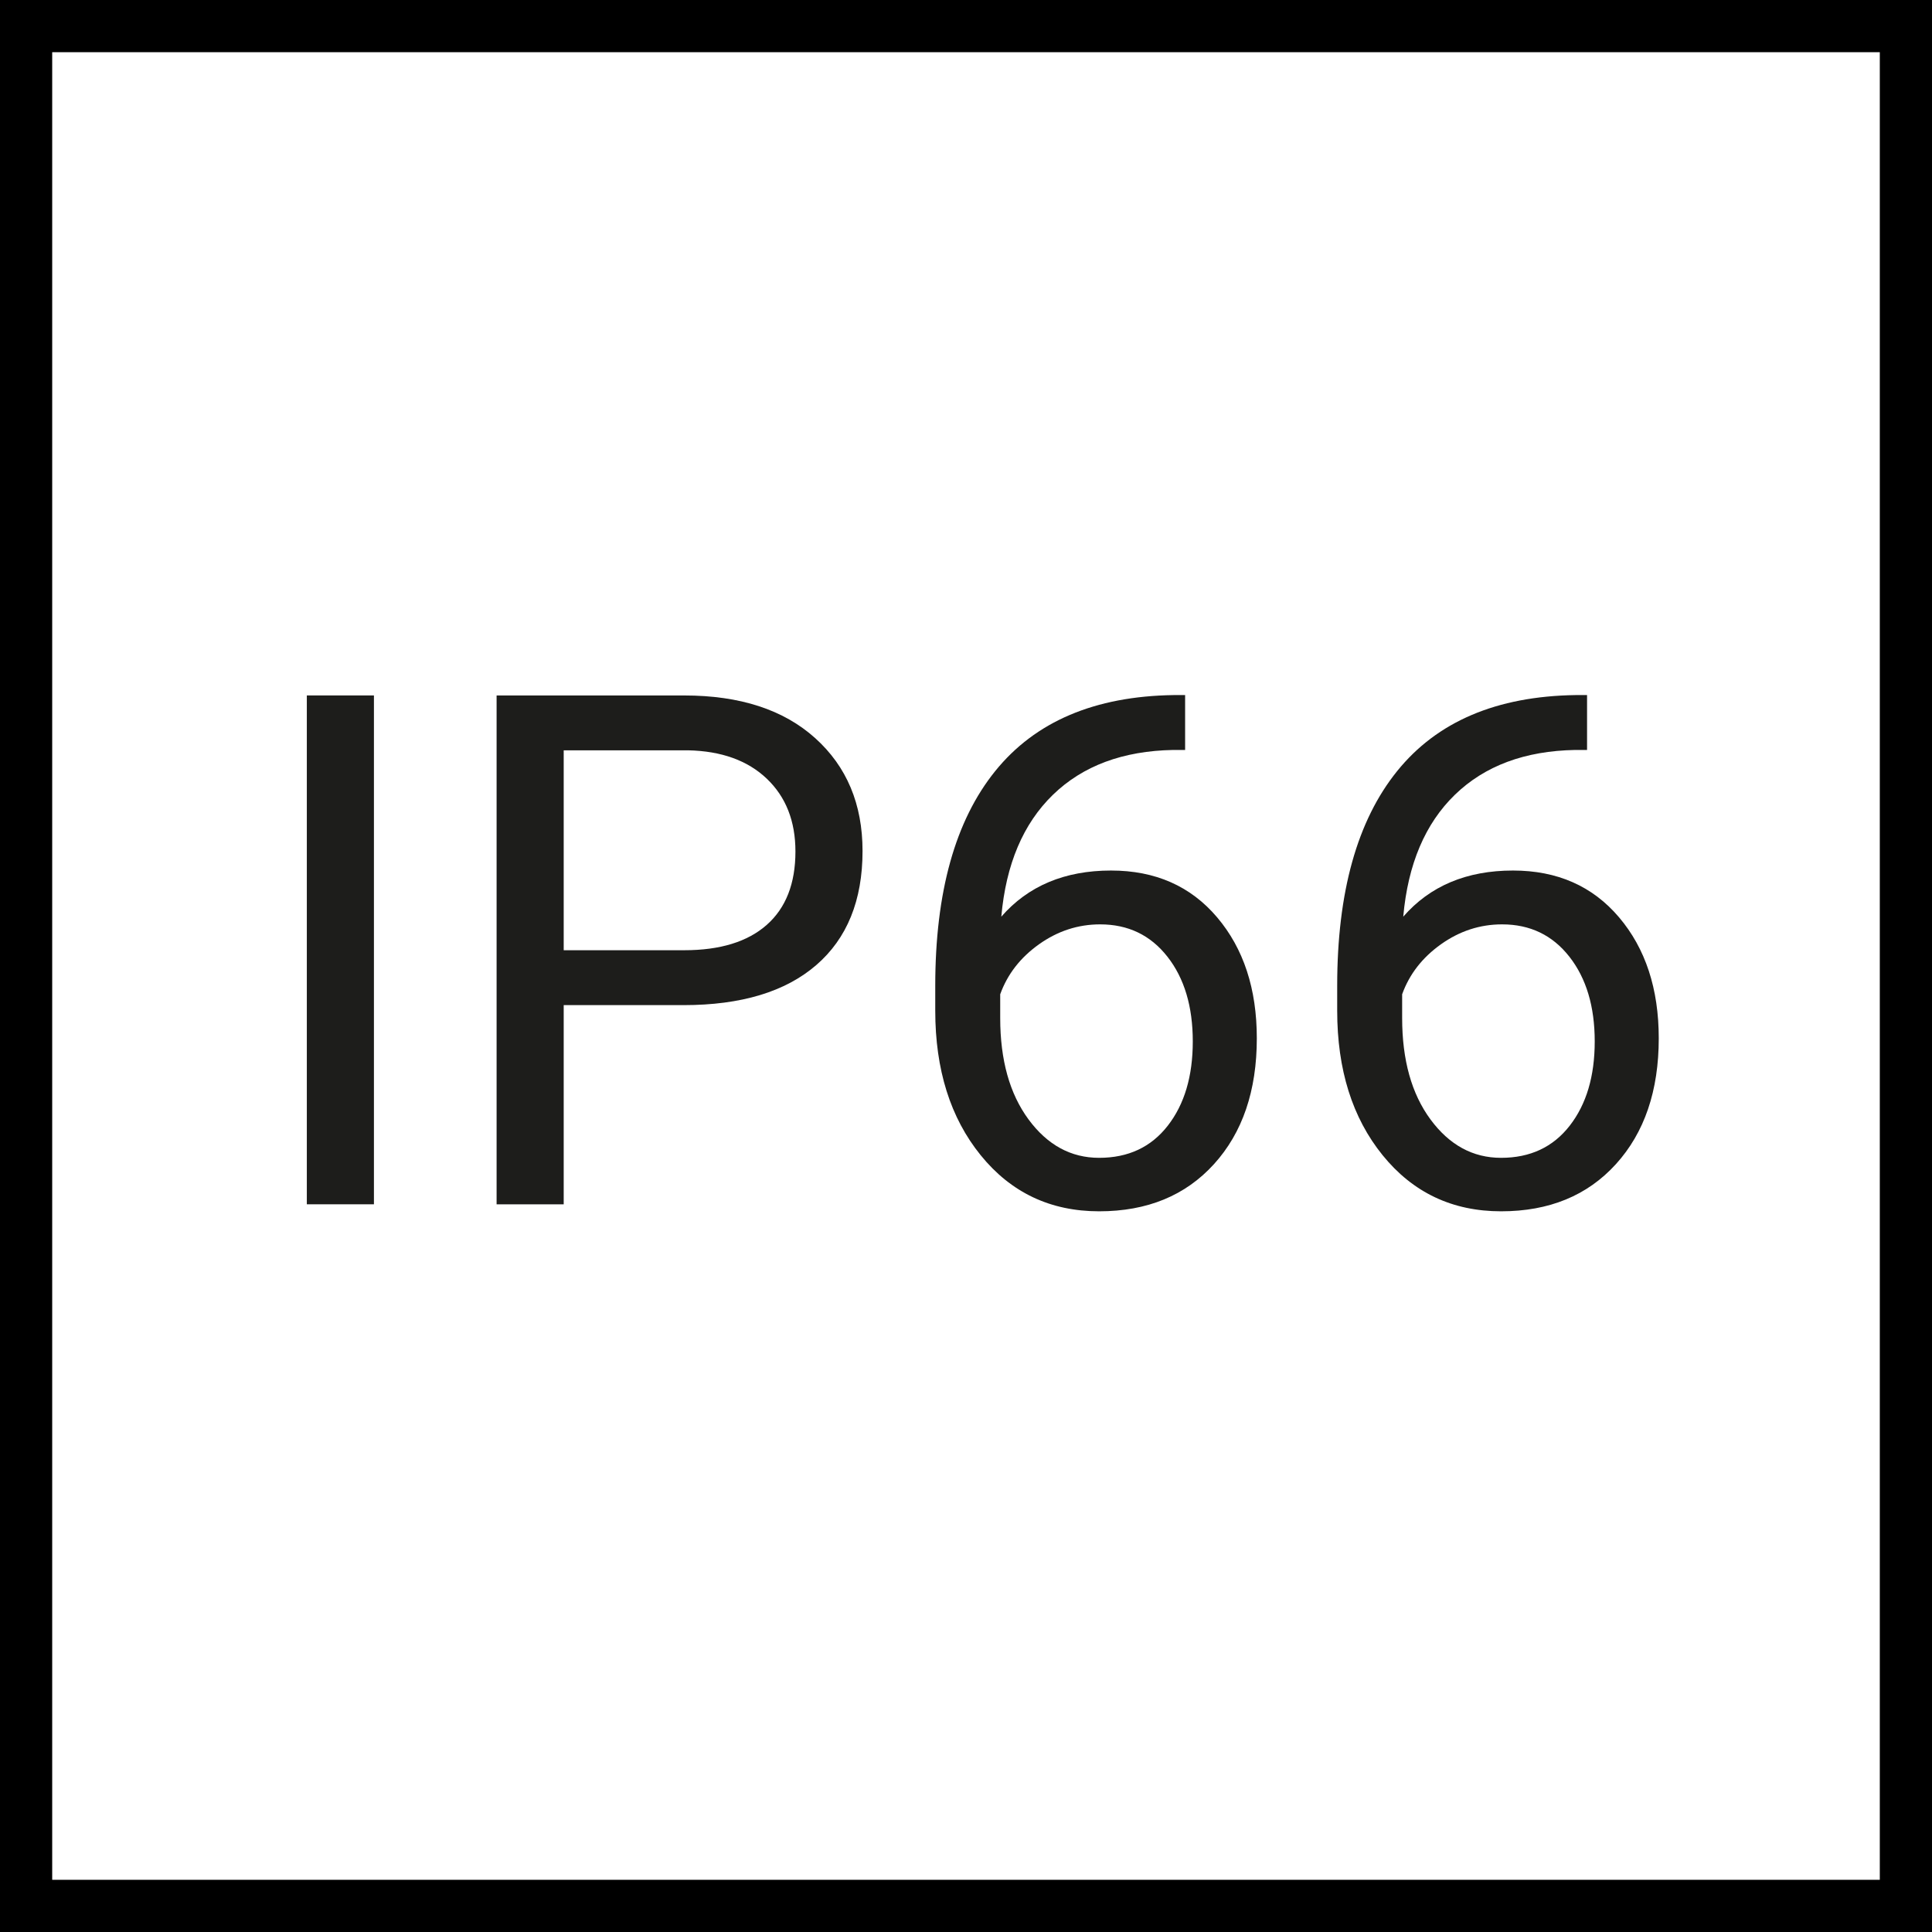
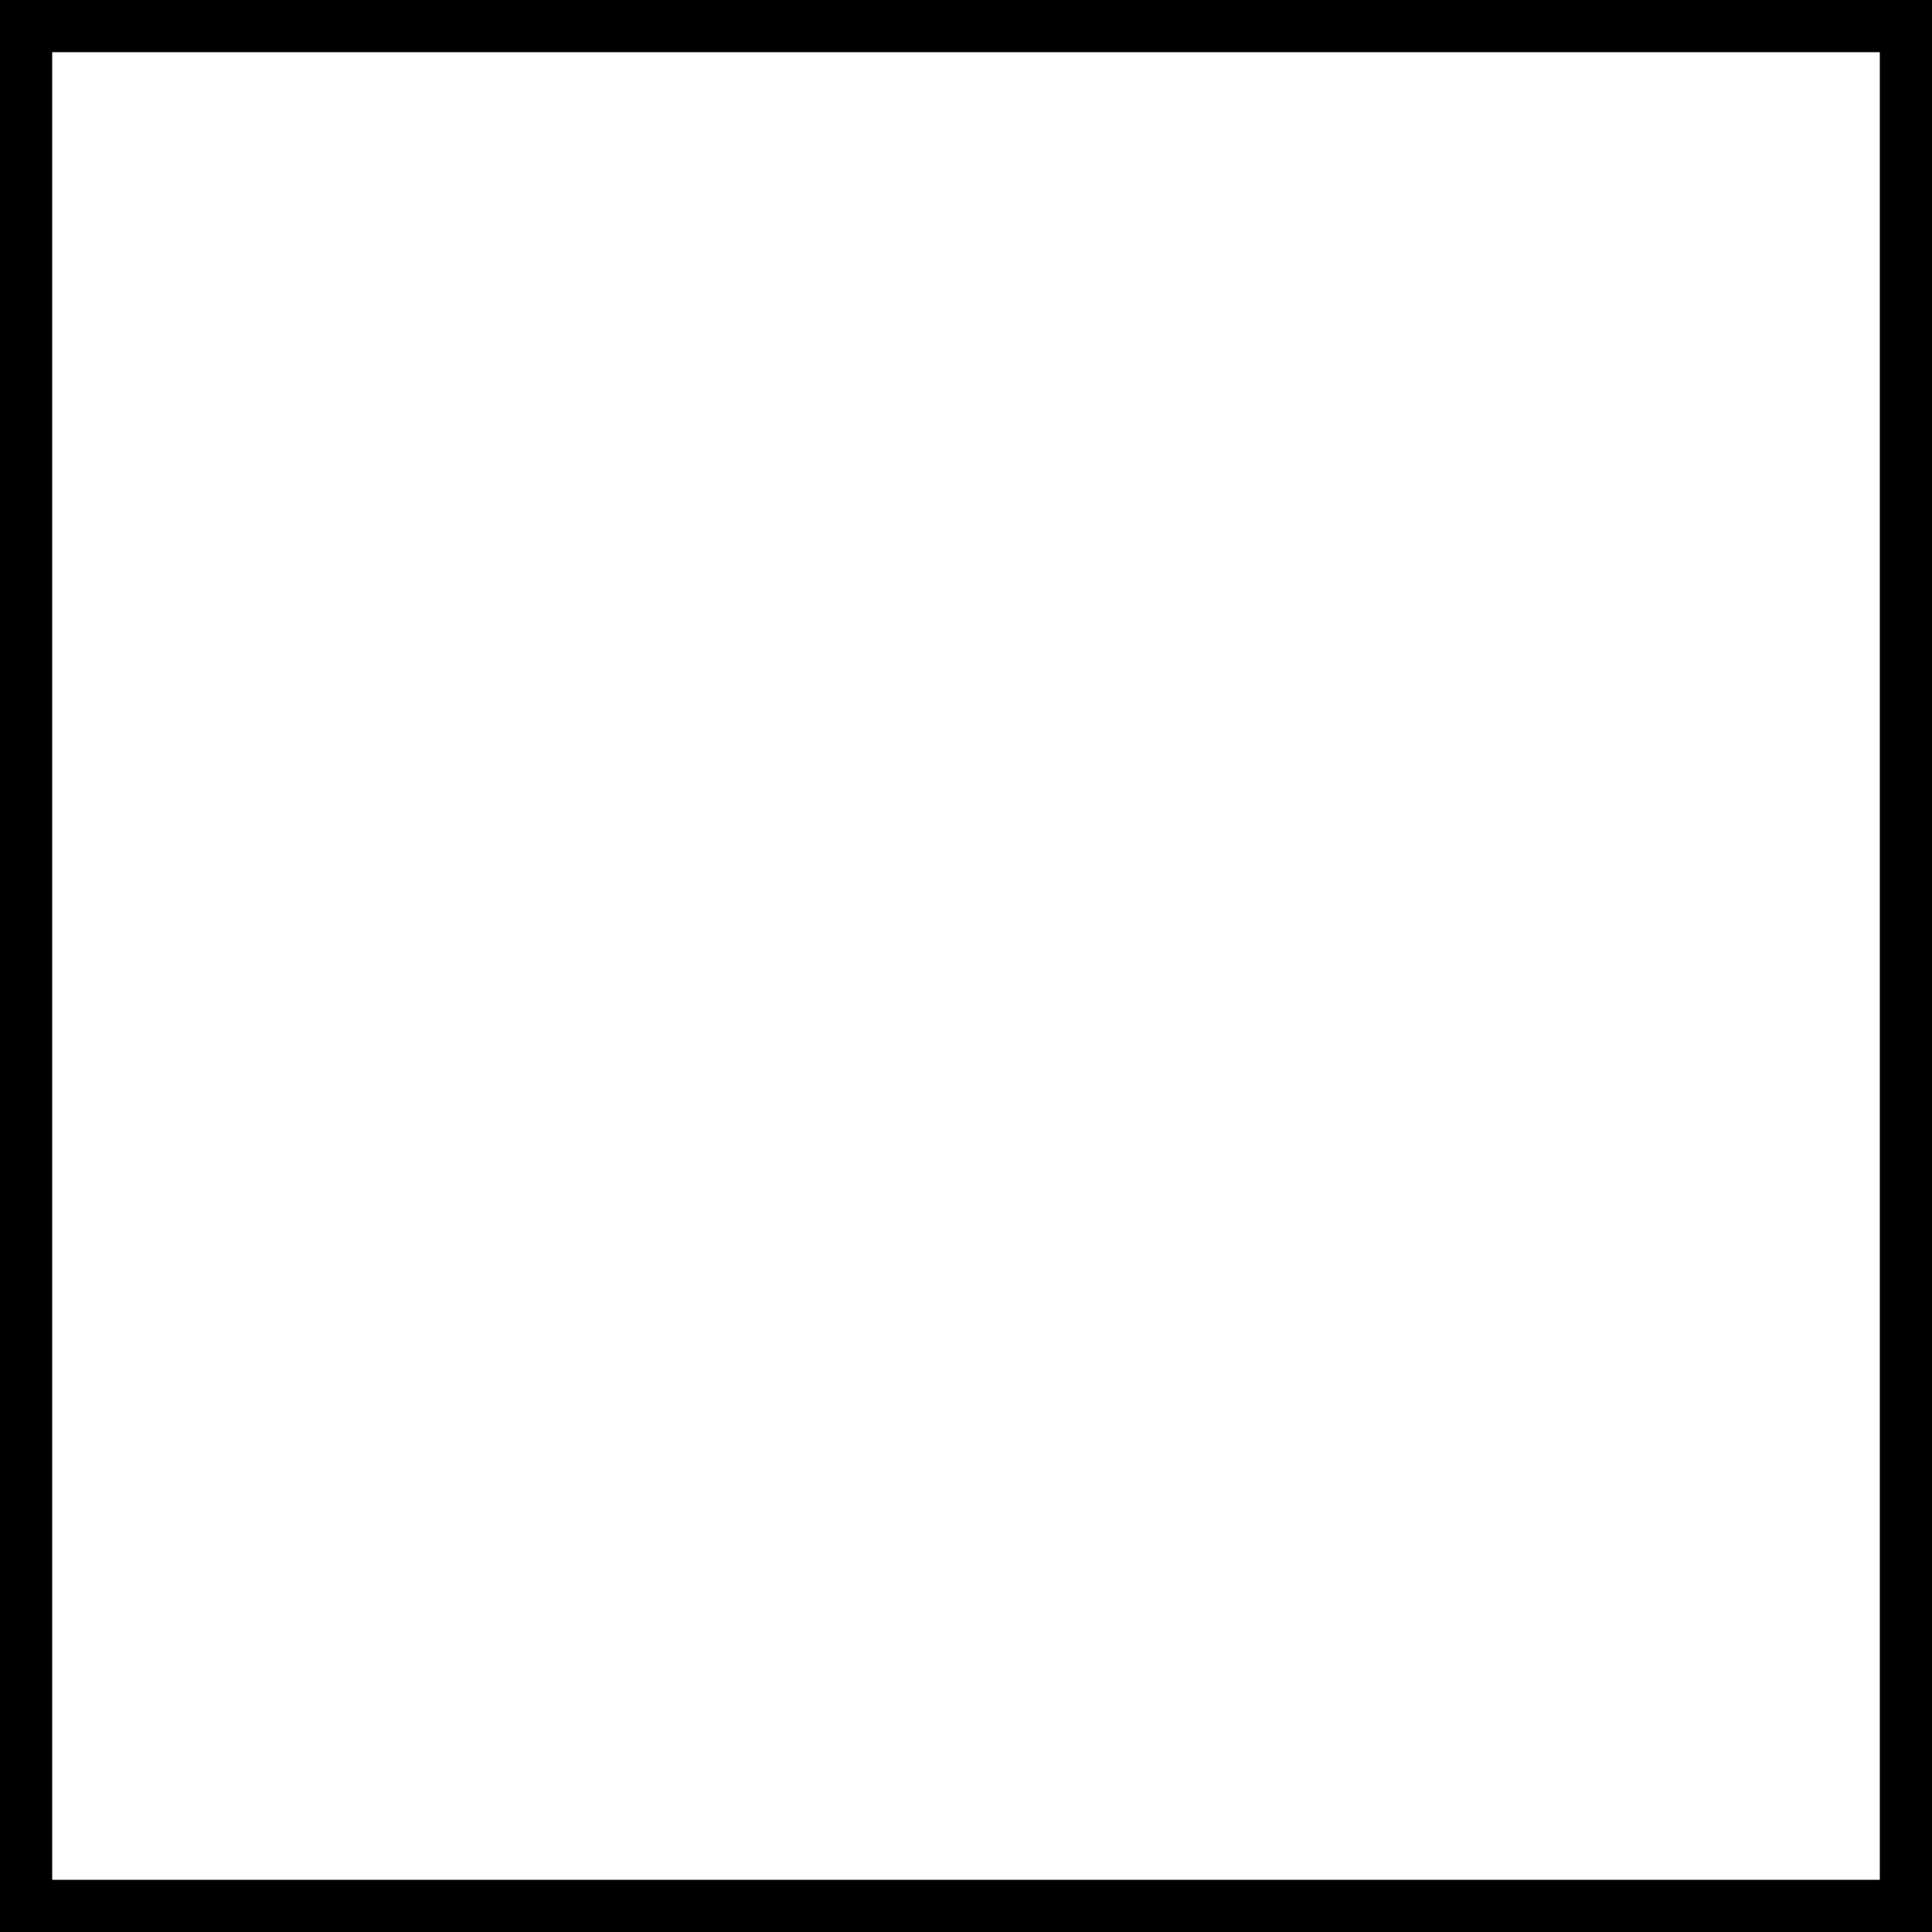
<svg xmlns="http://www.w3.org/2000/svg" id="ab" data-name="SYMBOLE ikony" viewBox="0 0 64.78 64.78">
  <rect x=".5" y=".5" width="63.78" height="63.78" style="fill: none; stroke: #000; stroke-miterlimit: 10; stroke-width: 2.5px;" />
  <g>
-     <path d="m12.538,40.38h-2.25v-17.062h2.25v17.062Z" style="fill: #1d1d1b;" />
-     <path d="m18.901,33.701v6.68h-2.25v-17.062h6.293c1.867,0,3.33.477,4.389,1.43s1.588,2.215,1.588,3.785c0,1.656-.518,2.932-1.553,3.826s-2.518,1.342-4.447,1.342h-4.02Zm0-1.84h4.043c1.203,0,2.125-.284,2.766-.851s.961-1.387.961-2.459c0-1.018-.32-1.831-.961-2.442-.641-.61-1.52-.927-2.637-.951h-4.172v6.703Z" style="fill: #1d1d1b;" />
-     <path d="m39.737,23.306v1.84h-.398c-1.688.031-3.031.531-4.031,1.5s-1.578,2.332-1.734,4.09c.898-1.031,2.125-1.547,3.68-1.547,1.484,0,2.67.523,3.557,1.57s1.33,2.398,1.33,4.055c0,1.758-.479,3.164-1.436,4.219s-2.24,1.582-3.85,1.582c-1.633,0-2.957-.627-3.973-1.881s-1.523-2.869-1.523-4.846v-.832c0-3.141.67-5.541,2.01-7.201s3.334-2.51,5.982-2.549h.387Zm-2.848,7.688c-.742,0-1.426.223-2.051.668s-1.059,1.004-1.301,1.676v.797c0,1.406.316,2.539.949,3.398s1.422,1.289,2.367,1.289c.977,0,1.744-.359,2.303-1.078s.838-1.66.838-2.824c0-1.172-.283-2.119-.85-2.842s-1.318-1.084-2.256-1.084Z" style="fill: #1d1d1b;" />
-     <path d="m53.214,23.306v1.84h-.398c-1.688.031-3.031.531-4.031,1.5s-1.578,2.332-1.734,4.09c.898-1.031,2.125-1.547,3.68-1.547,1.484,0,2.67.523,3.557,1.57s1.33,2.398,1.33,4.055c0,1.758-.479,3.164-1.436,4.219s-2.24,1.582-3.85,1.582c-1.633,0-2.957-.627-3.973-1.881s-1.523-2.869-1.523-4.846v-.832c0-3.141.67-5.541,2.01-7.201s3.334-2.51,5.982-2.549h.387Zm-2.848,7.688c-.742,0-1.426.223-2.051.668s-1.059,1.004-1.301,1.676v.797c0,1.406.316,2.539.949,3.398s1.422,1.289,2.367,1.289c.977,0,1.744-.359,2.303-1.078s.838-1.66.838-2.824c0-1.172-.283-2.119-.85-2.842s-1.318-1.084-2.256-1.084Z" style="fill: #1d1d1b;" />
-   </g>
+     </g>
</svg>